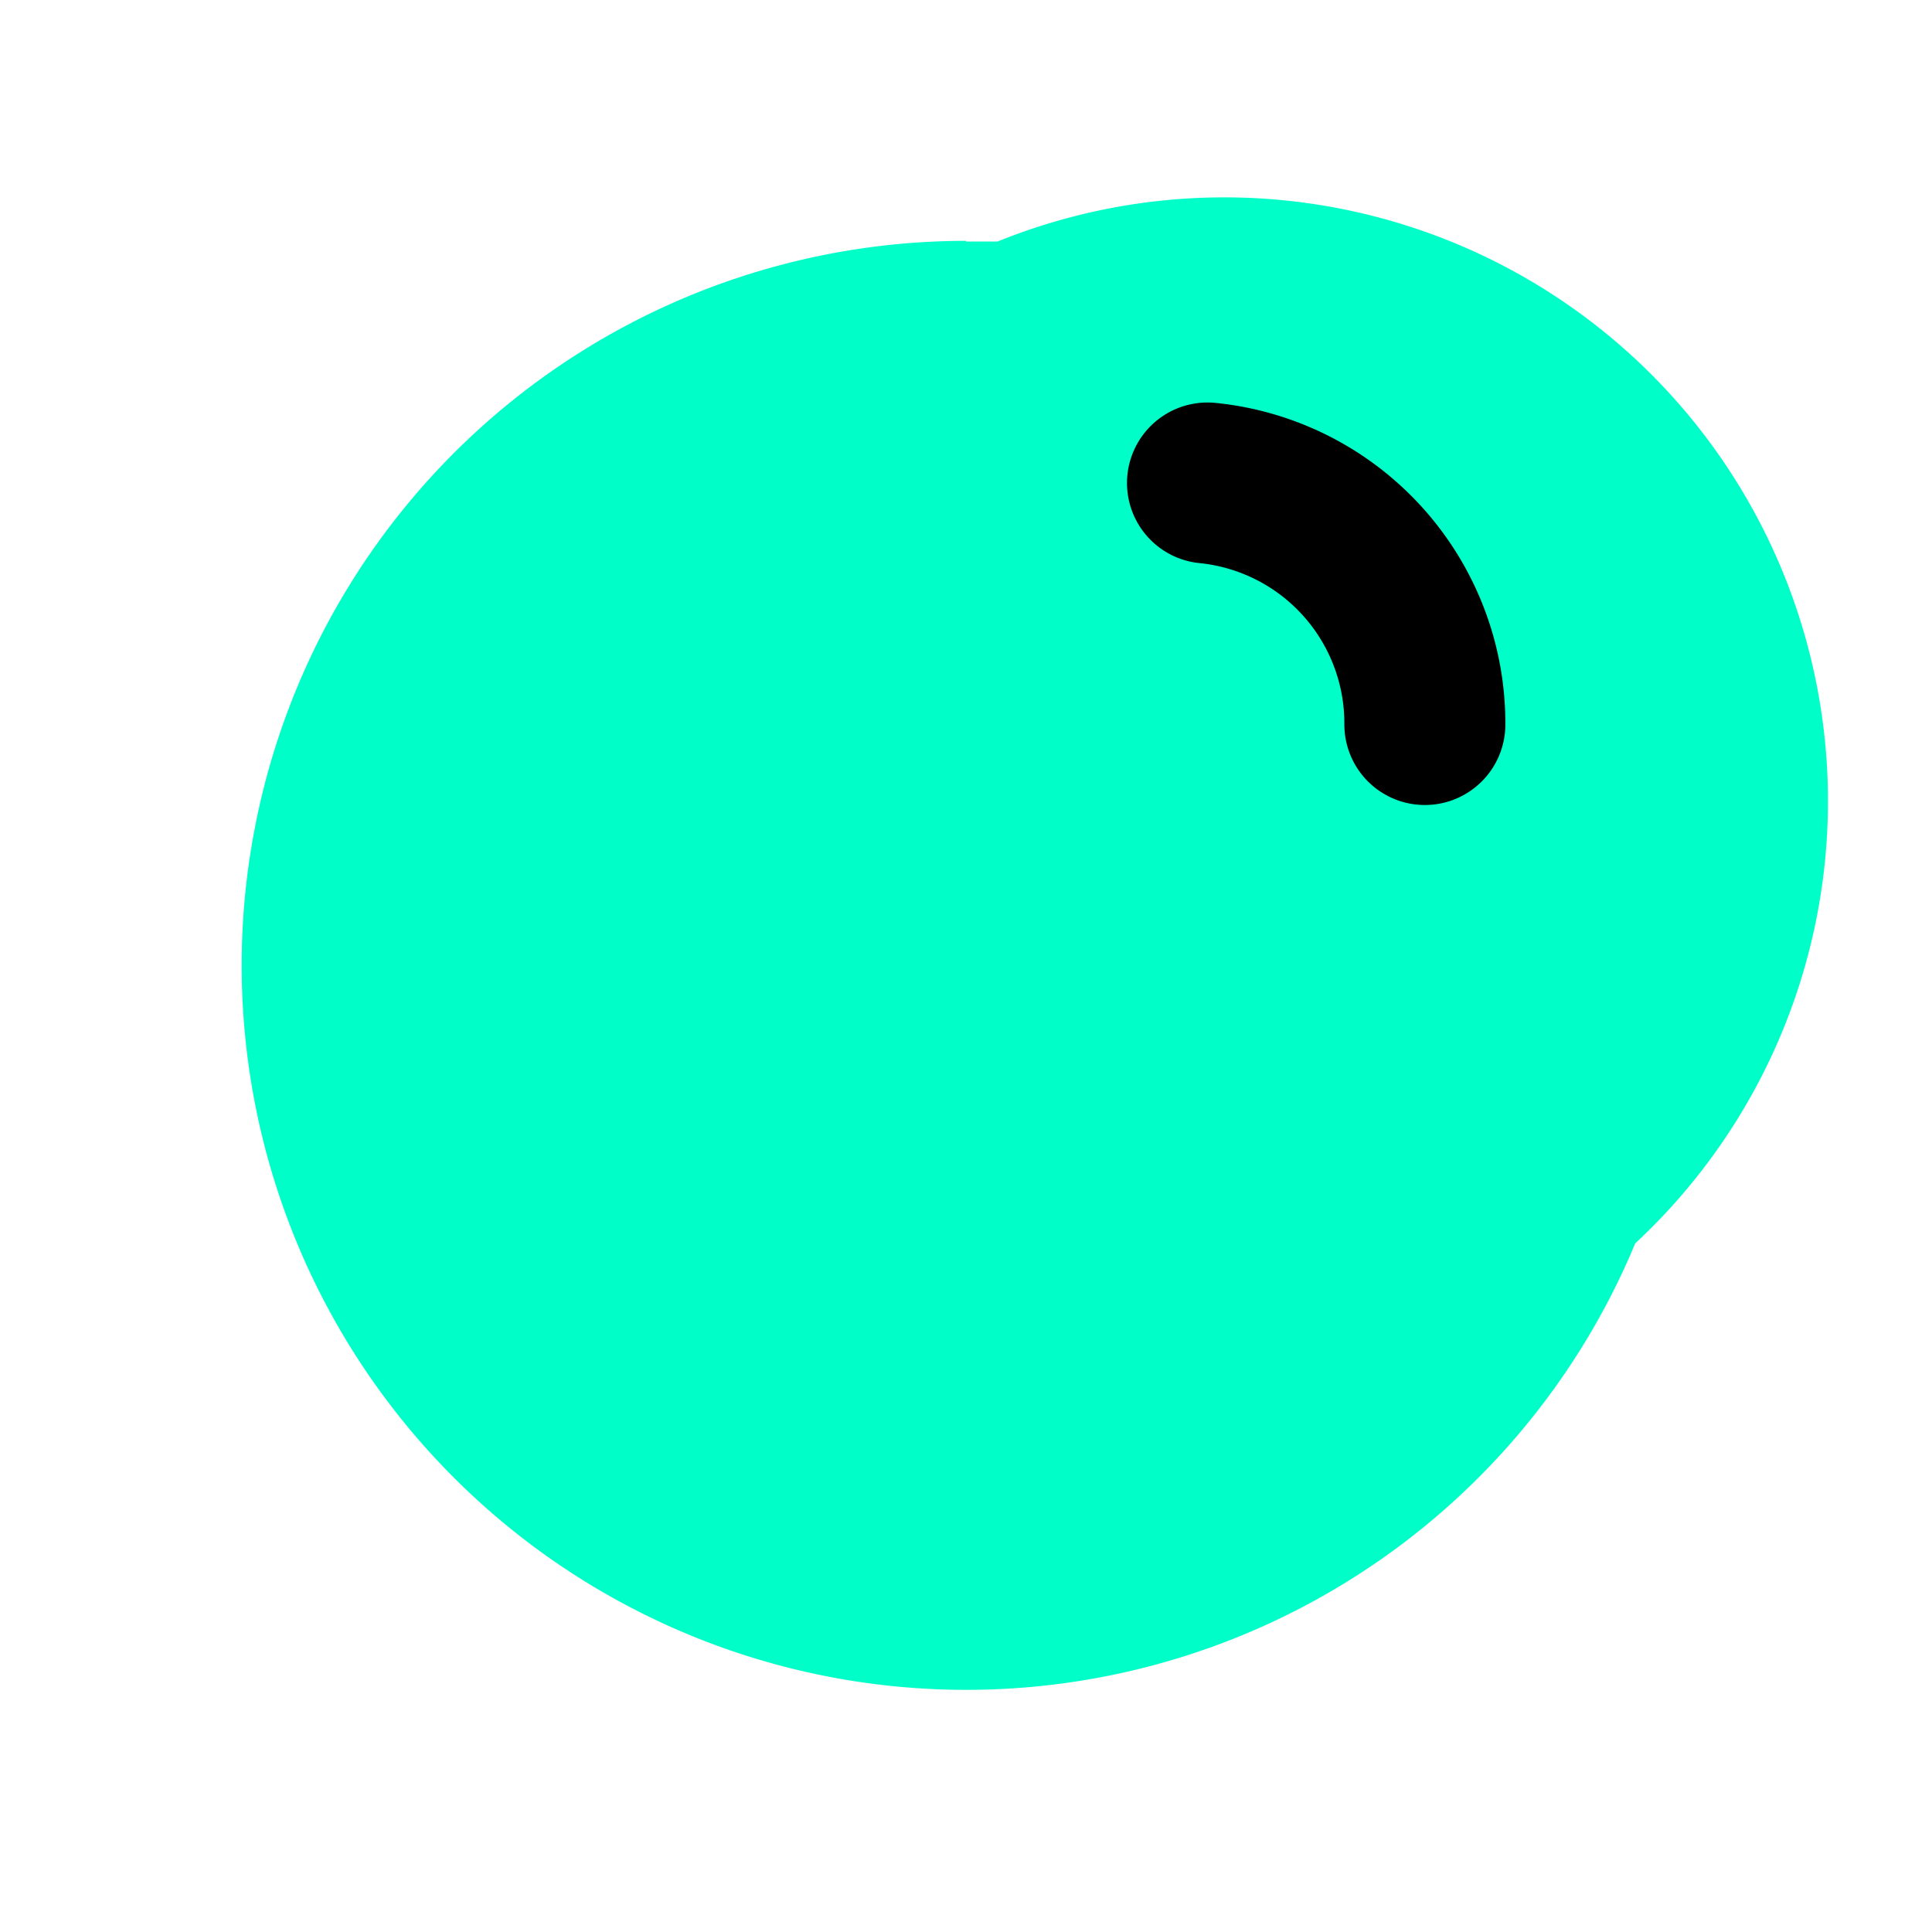
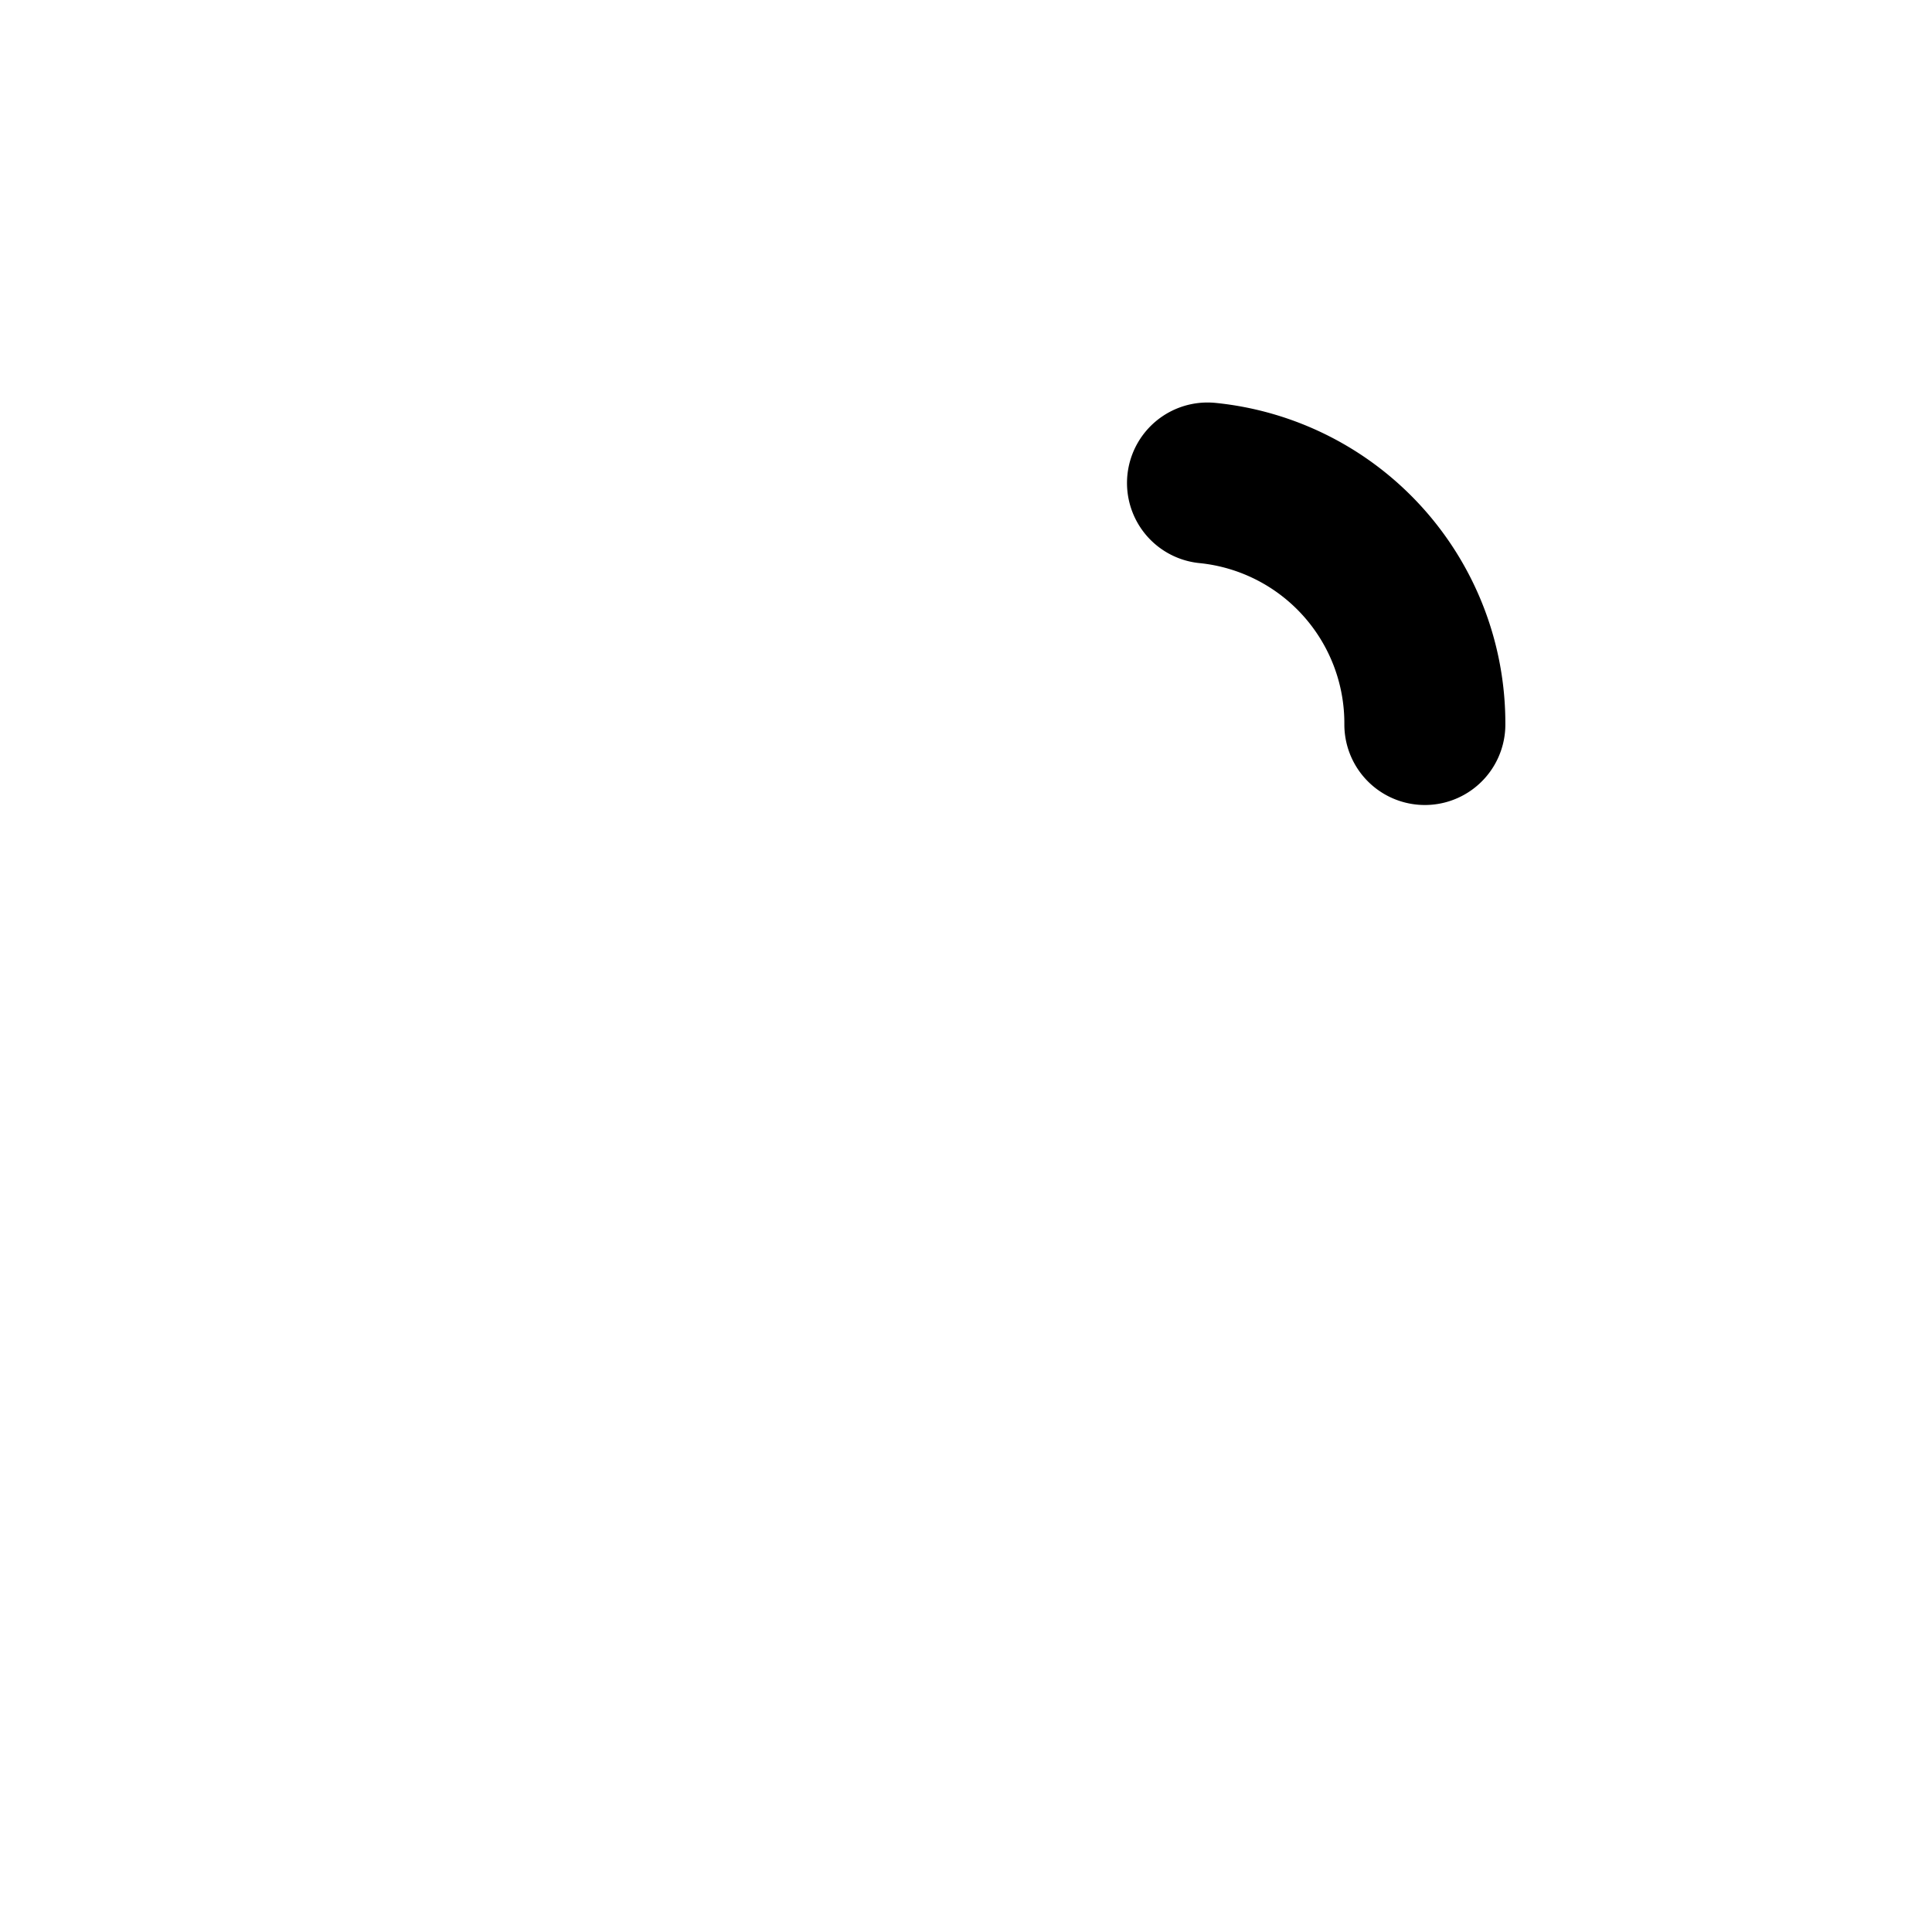
<svg xmlns="http://www.w3.org/2000/svg" width="24" height="24" viewBox="0 0 24 24">
  <style>
    path {
      fill: #00FFC8;
    }
    @media (prefers-color-scheme: dark) {
      path {
        fill: #00FFC8;
      }
    }
  </style>
-   <path d="M12 3c.132 0 .263 0 .393 0a7.5 7.5 0 0 1 7.92 12.446a9 9 0 1 1 -8.313 -12.454z" fill="currentColor" stroke-linecap="round" stroke-linejoin="round" stroke-width="2" />
  <path d="M17.7 9a3 3 0 0 0 -2.7 -3" fill="none" stroke="currentColor" stroke-linecap="round" stroke-linejoin="round" stroke-width="2" />
  <path d="M8 12h4m4 0h-4m0 0v-4m0 4v4" fill="currentColor" stroke-linecap="round" stroke-linejoin="round" stroke-width="2" />
</svg>